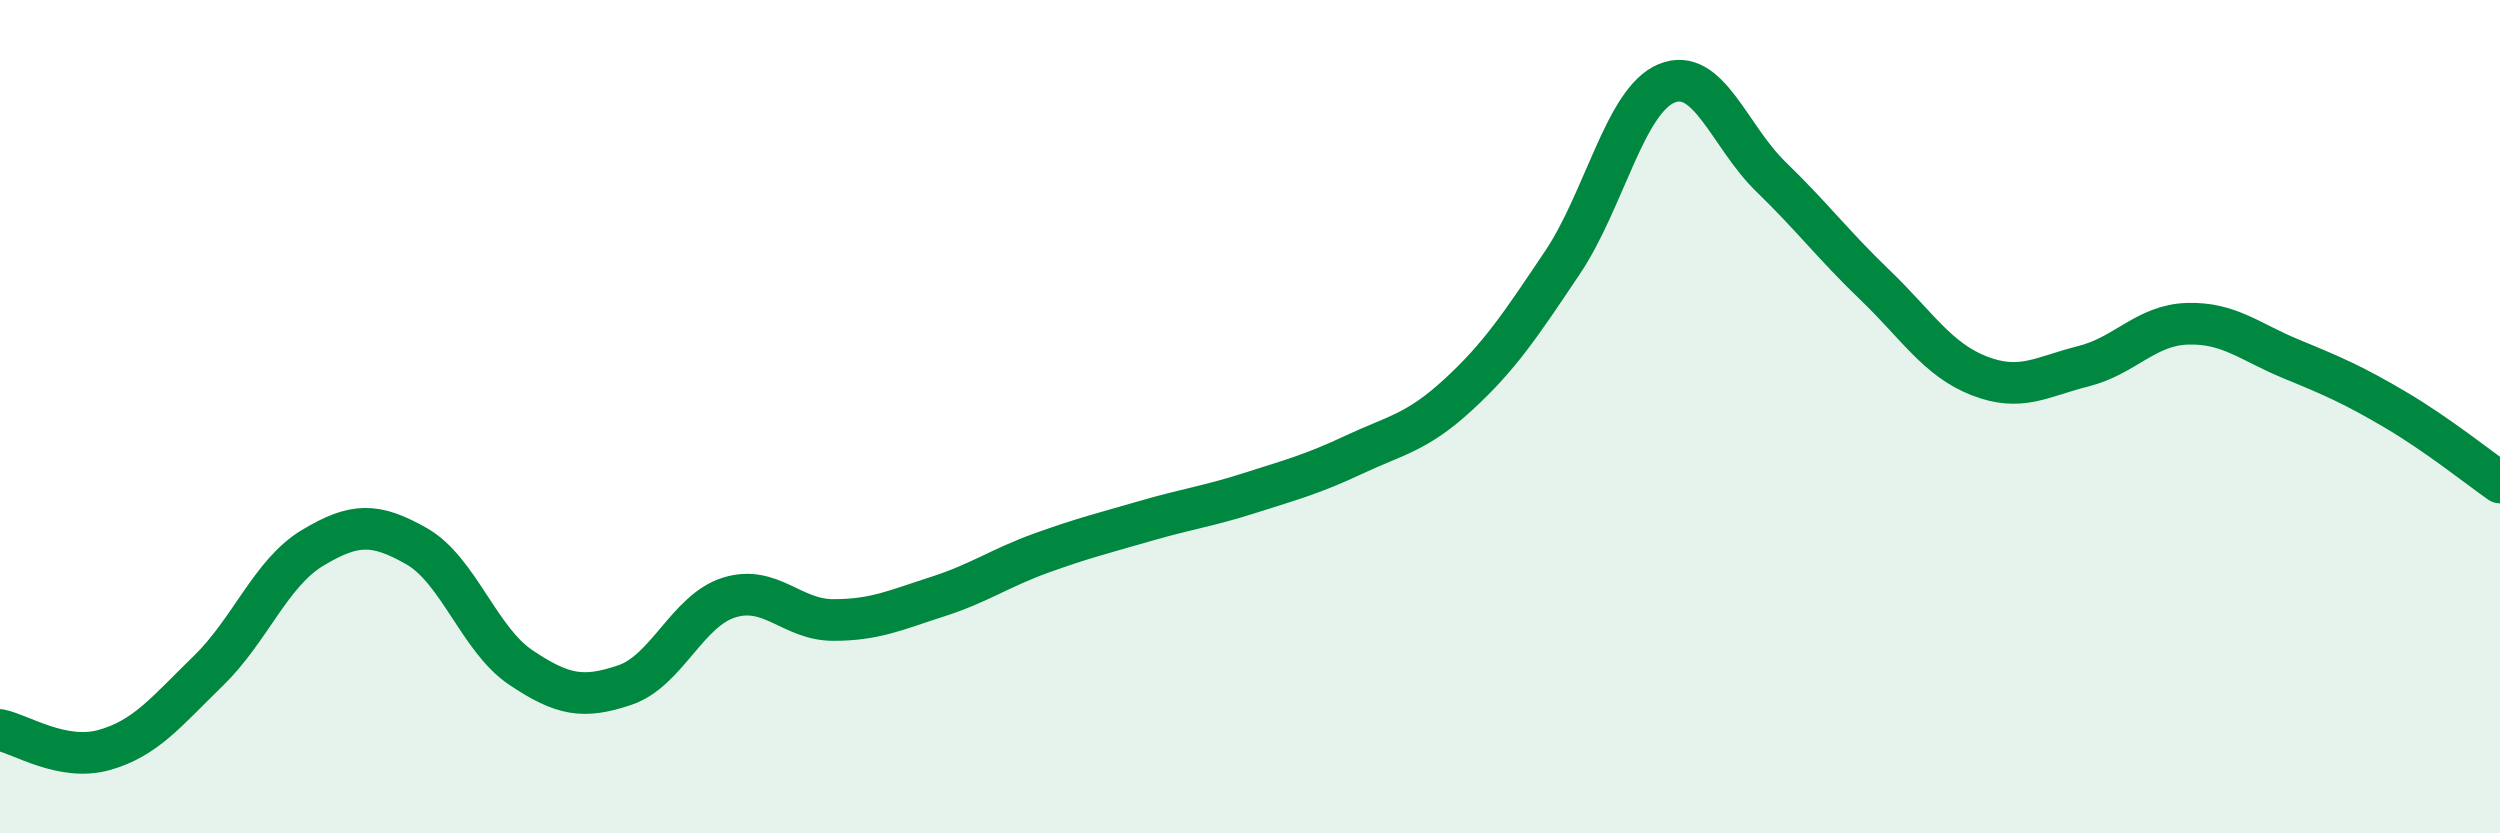
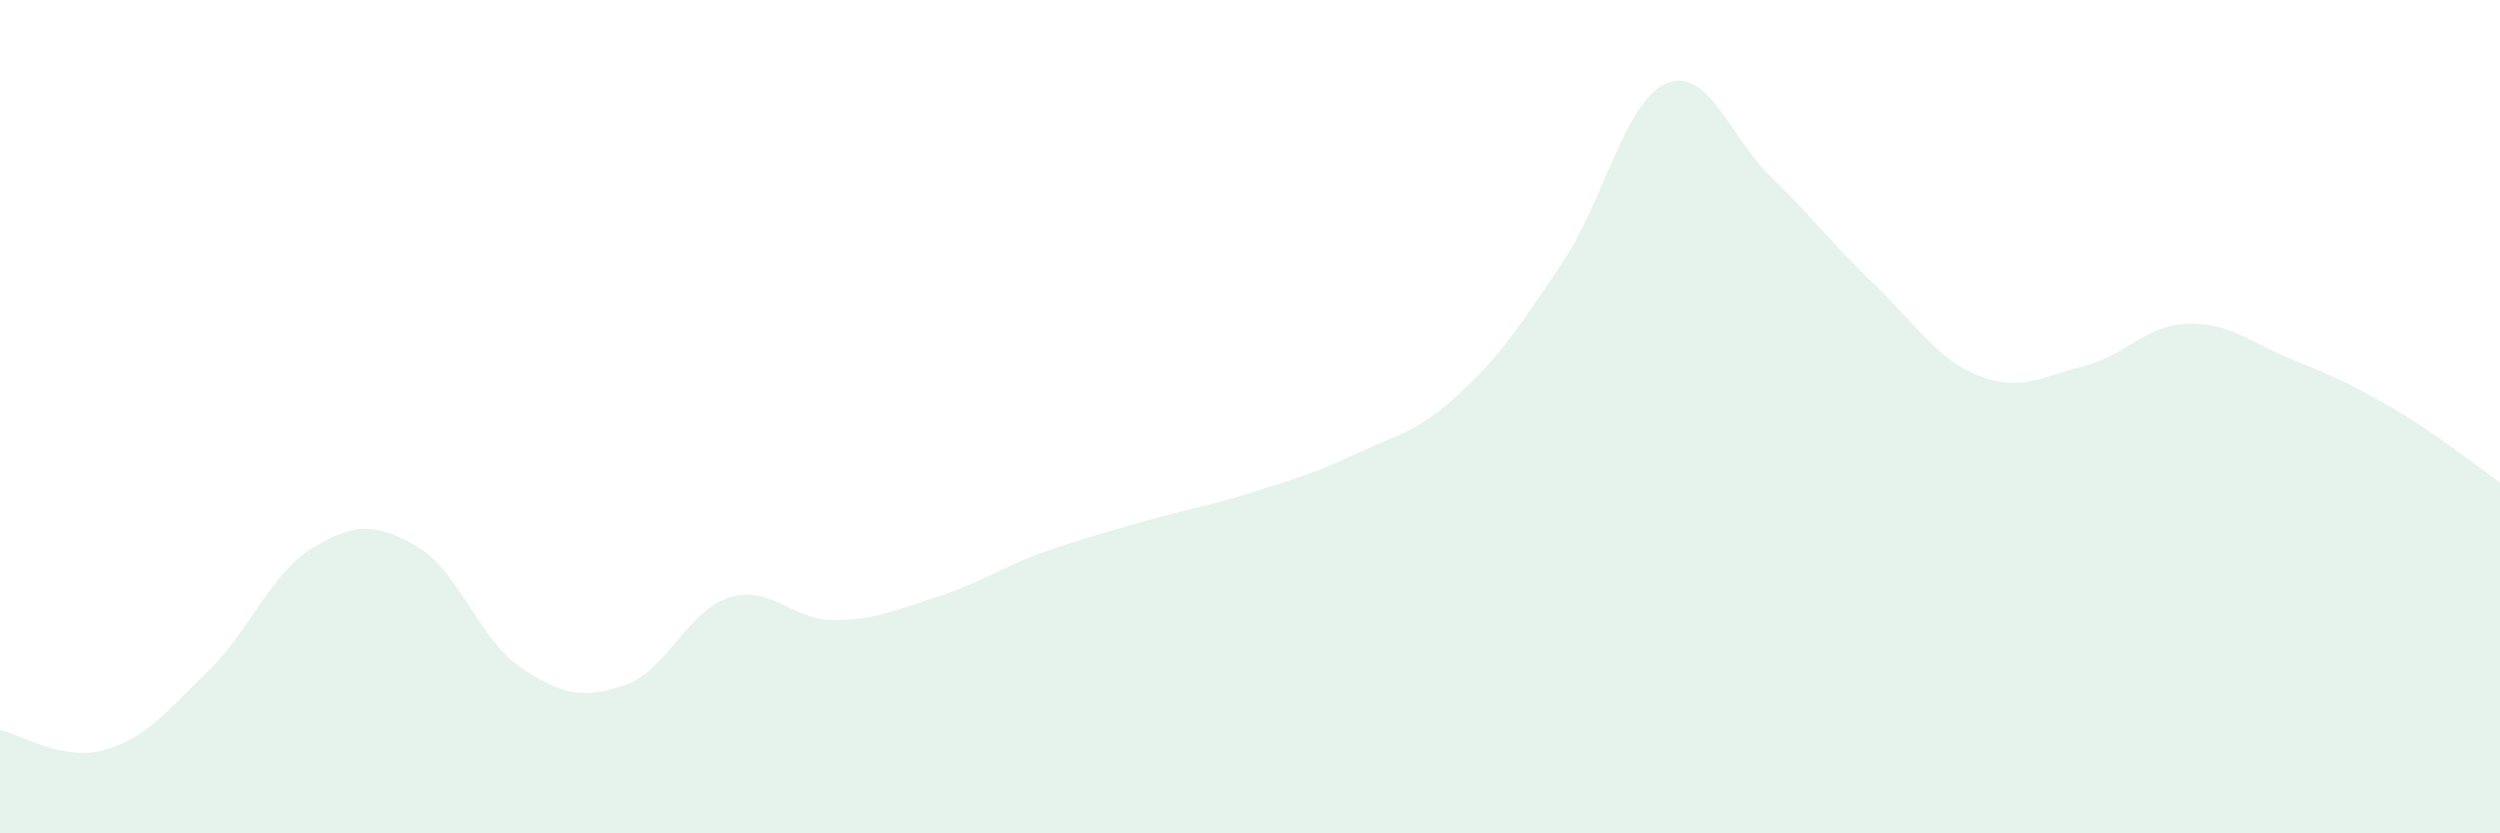
<svg xmlns="http://www.w3.org/2000/svg" width="60" height="20" viewBox="0 0 60 20">
  <path d="M 0,17.52 C 0.5,17.62 1.5,18.28 2.5,18 C 3.5,17.72 4,17.07 5,16.1 C 6,15.13 6.5,13.75 7.5,13.15 C 8.5,12.55 9,12.54 10,13.11 C 11,13.68 11.5,15.35 12.5,16.02 C 13.5,16.69 14,16.78 15,16.44 C 16,16.1 16.5,14.65 17.5,14.34 C 18.5,14.03 19,14.88 20,14.88 C 21,14.88 21.5,14.64 22.5,14.32 C 23.5,14 24,13.63 25,13.27 C 26,12.91 26.5,12.79 27.5,12.5 C 28.5,12.21 29,12.15 30,11.83 C 31,11.51 31.5,11.38 32.5,10.91 C 33.5,10.44 34,10.39 35,9.47 C 36,8.55 36.5,7.79 37.5,6.3 C 38.5,4.81 39,2.41 40,2 C 41,1.59 41.5,3.27 42.5,4.24 C 43.5,5.21 44,5.88 45,6.84 C 46,7.8 46.5,8.63 47.5,9.02 C 48.5,9.41 49,9.04 50,8.79 C 51,8.54 51.5,7.8 52.5,7.77 C 53.5,7.74 54,8.21 55,8.62 C 56,9.03 56.5,9.25 57.5,9.84 C 58.5,10.43 59.5,11.23 60,11.58L60 20L0 20Z" fill="#008740" opacity="0.1" stroke-linecap="round" stroke-linejoin="round" />
-   <path d="M 0,17.52 C 0.5,17.62 1.5,18.28 2.5,18 C 3.5,17.72 4,17.07 5,16.1 C 6,15.13 6.5,13.75 7.5,13.15 C 8.5,12.55 9,12.54 10,13.11 C 11,13.68 11.5,15.35 12.5,16.02 C 13.5,16.69 14,16.78 15,16.44 C 16,16.1 16.5,14.65 17.5,14.34 C 18.5,14.03 19,14.88 20,14.88 C 21,14.88 21.5,14.64 22.5,14.32 C 23.5,14 24,13.63 25,13.27 C 26,12.91 26.5,12.79 27.5,12.5 C 28.5,12.21 29,12.15 30,11.83 C 31,11.51 31.5,11.38 32.5,10.91 C 33.5,10.44 34,10.39 35,9.47 C 36,8.55 36.5,7.79 37.5,6.3 C 38.5,4.81 39,2.41 40,2 C 41,1.59 41.5,3.27 42.5,4.24 C 43.5,5.21 44,5.88 45,6.84 C 46,7.8 46.5,8.63 47.5,9.02 C 48.5,9.41 49,9.04 50,8.79 C 51,8.54 51.5,7.8 52.5,7.77 C 53.5,7.74 54,8.21 55,8.62 C 56,9.03 56.5,9.25 57.5,9.84 C 58.5,10.43 59.5,11.23 60,11.58" stroke="#008740" stroke-width="1" fill="none" stroke-linecap="round" stroke-linejoin="round" />
</svg>